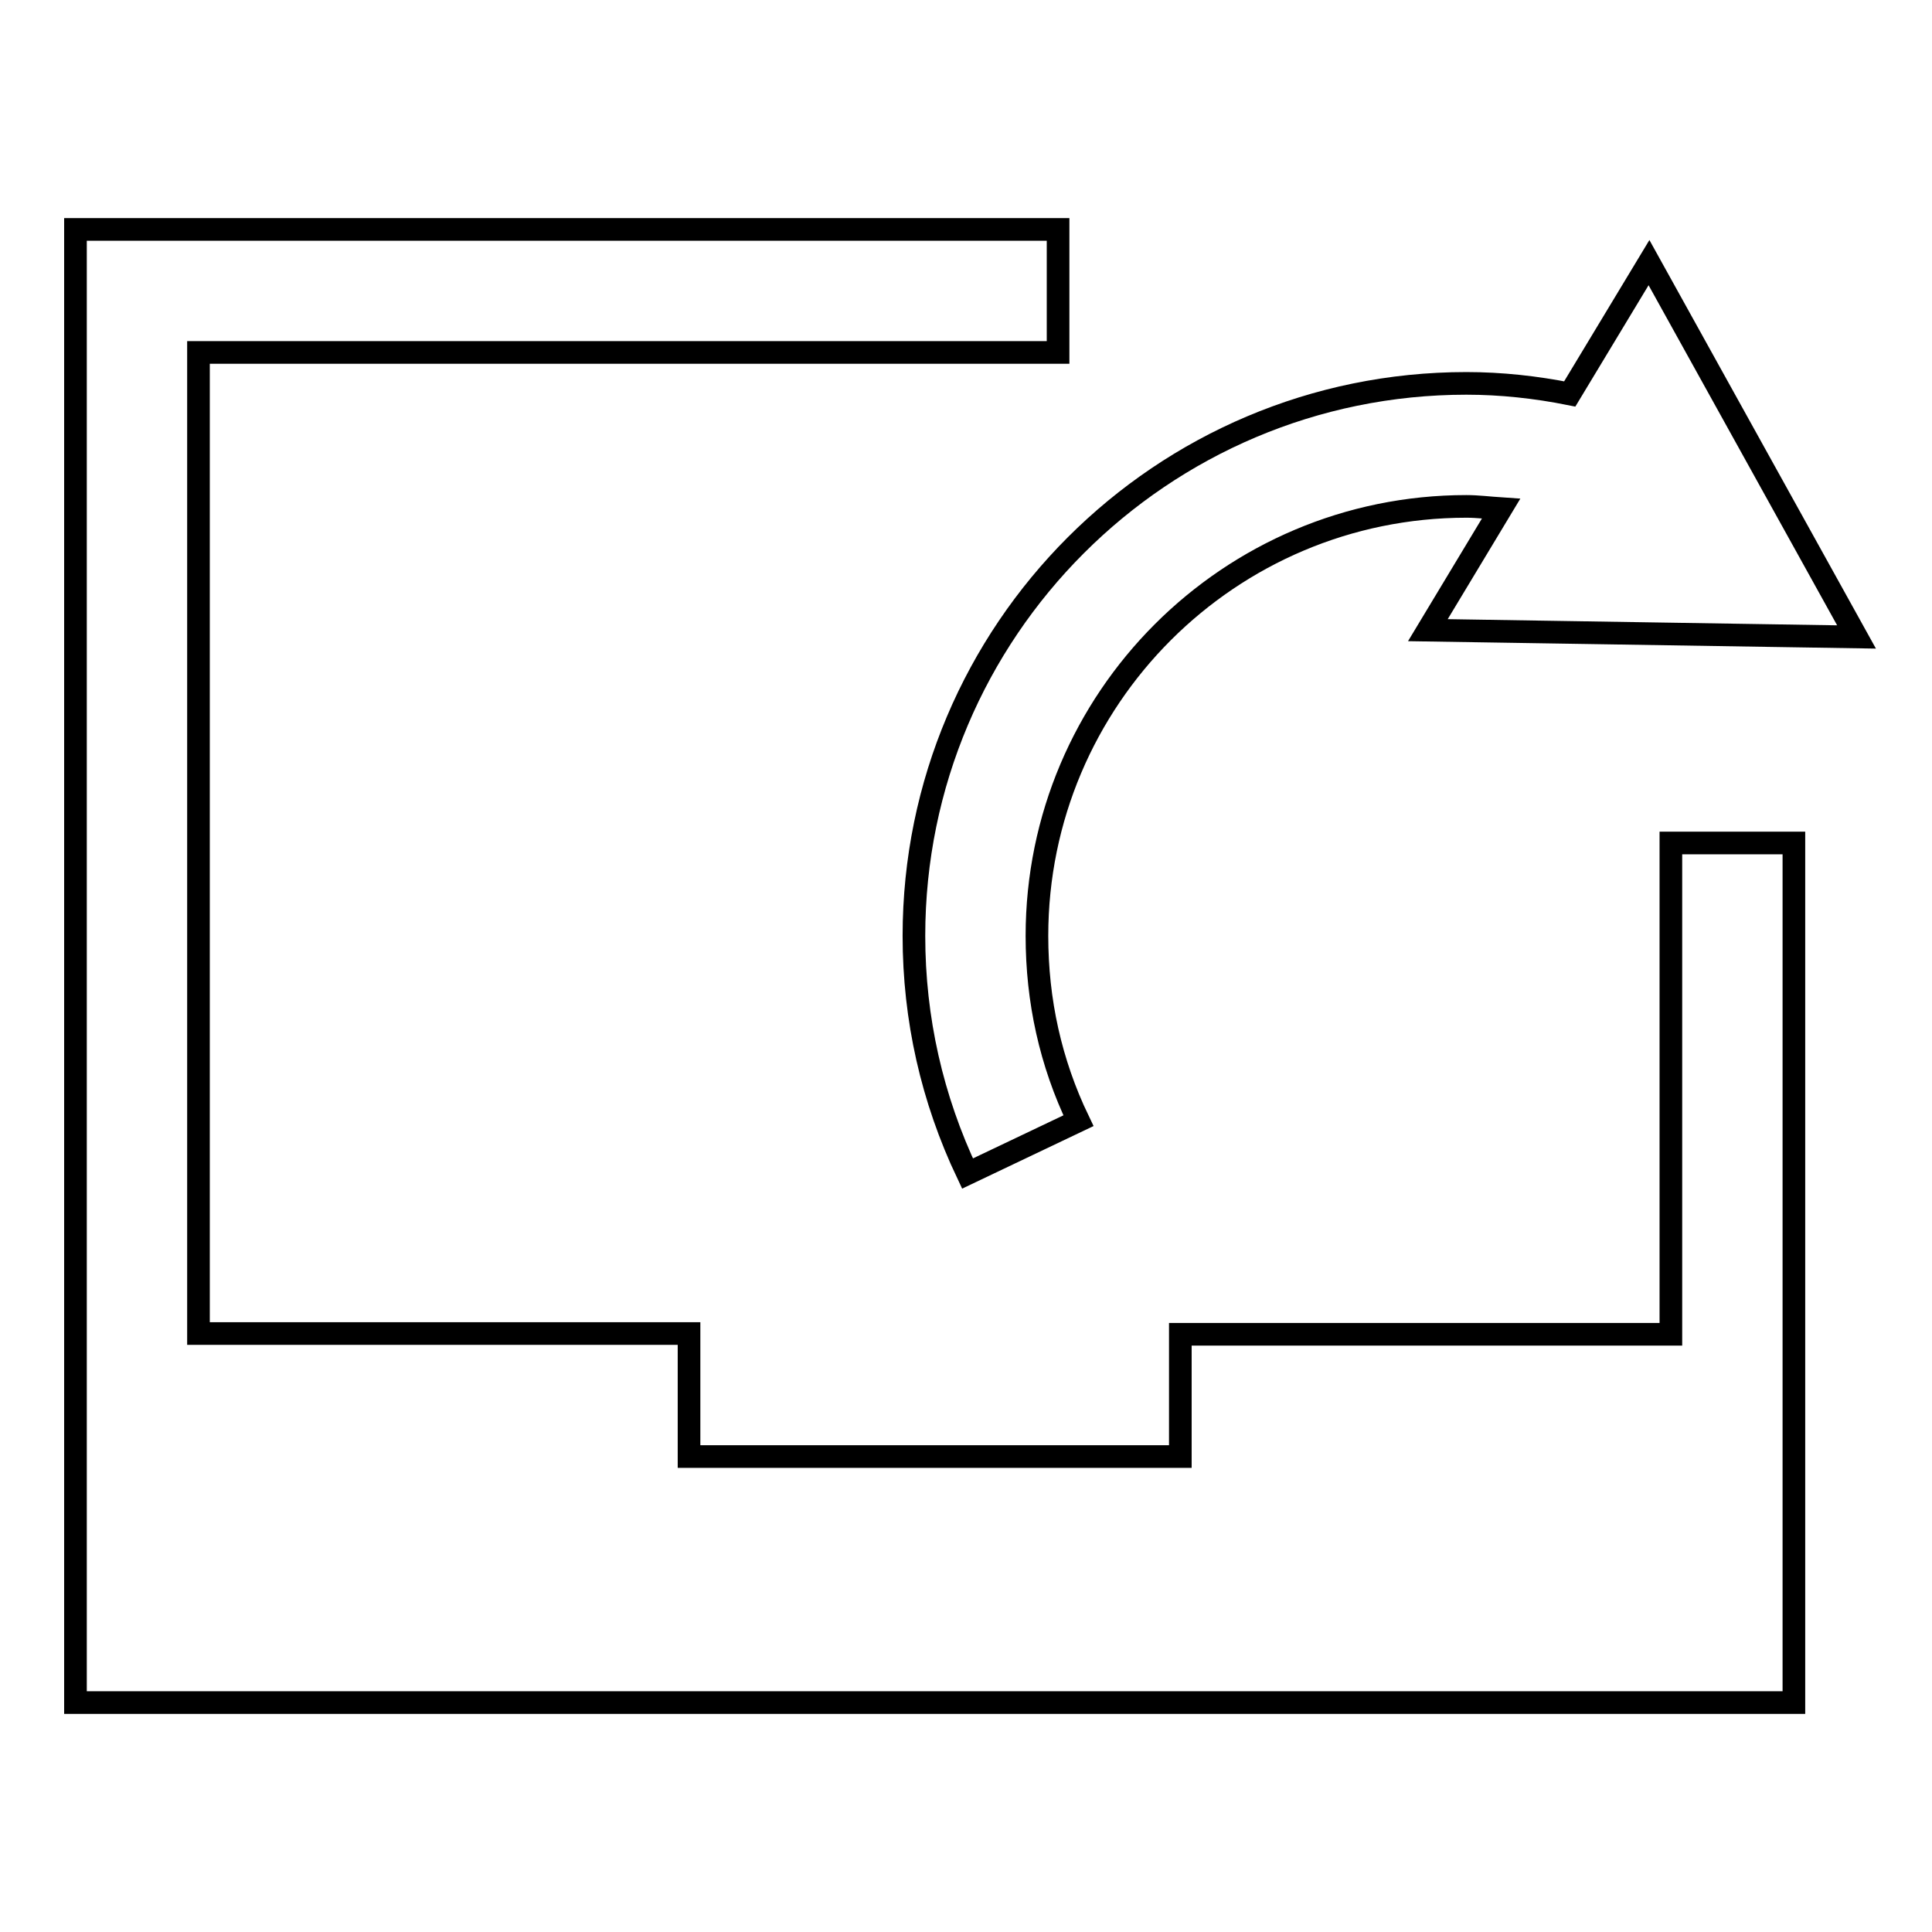
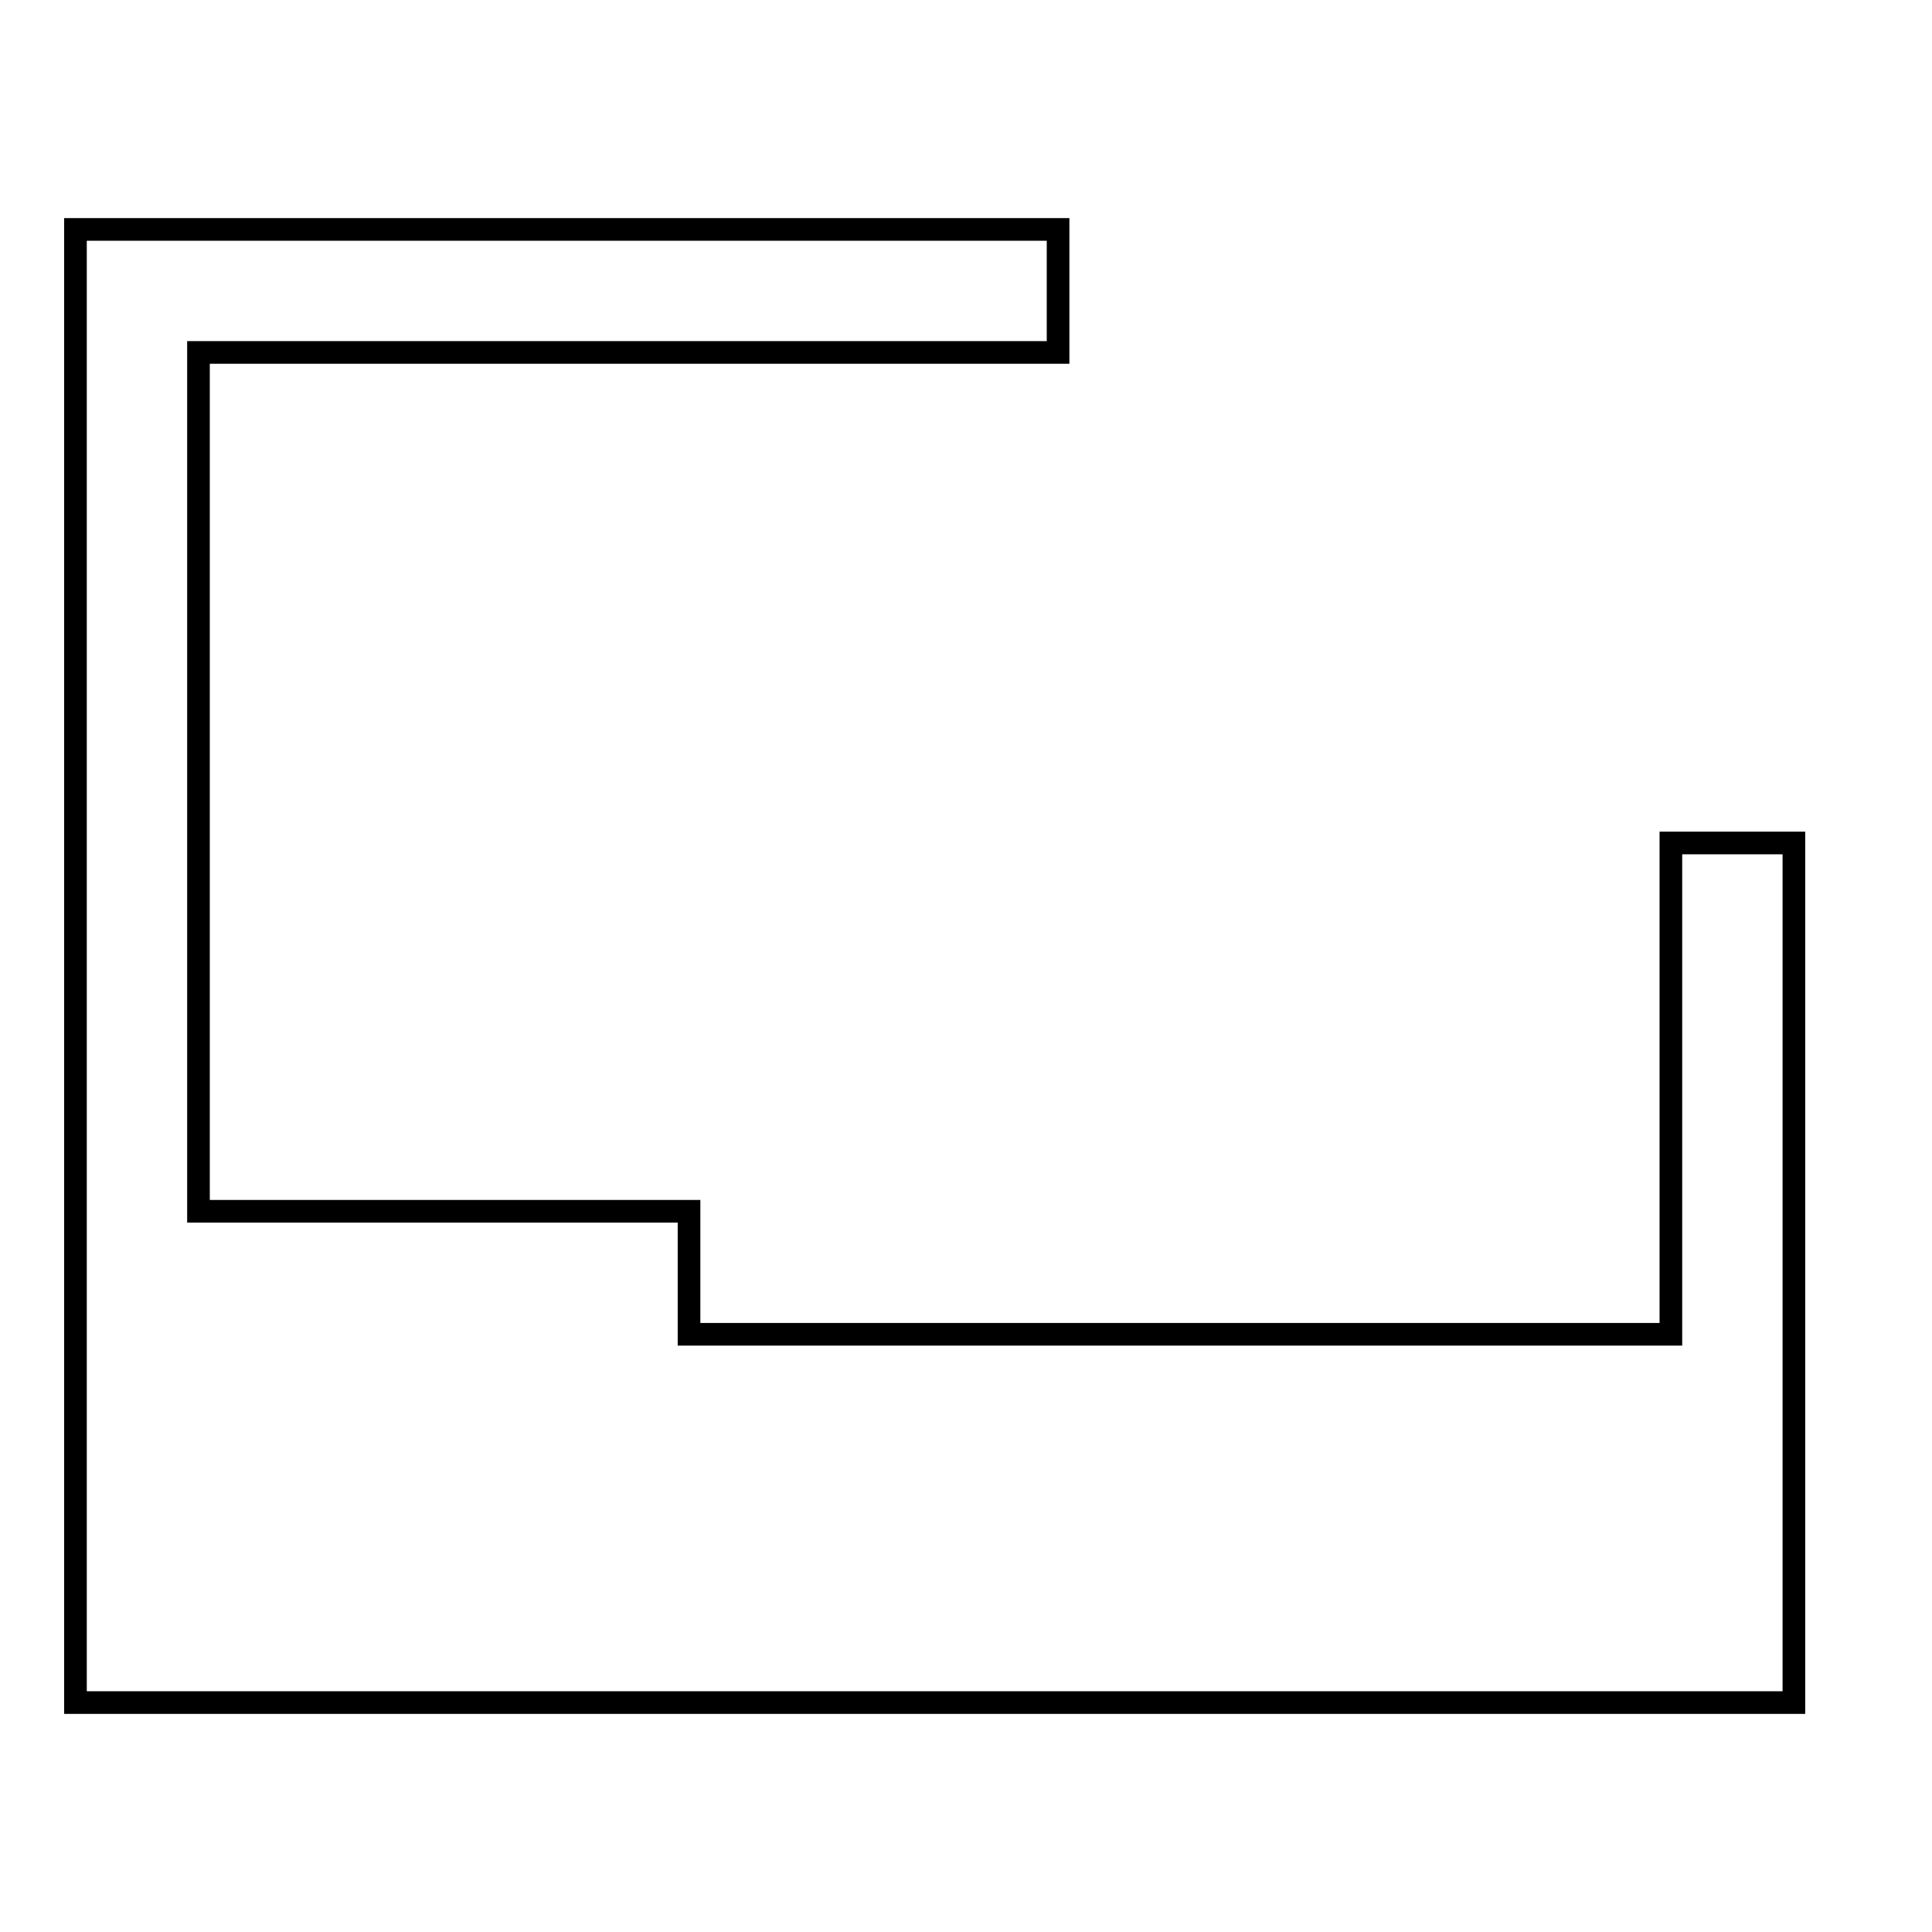
<svg xmlns="http://www.w3.org/2000/svg" version="1.1" x="0px" y="0px" viewBox="0 0 256 256" enable-background="new 0 0 256 256" xml:space="preserve">
  <g>
    <g>
-       <path stroke-width="3" fill-opacity="0" stroke="#000000" d="M221.4,176.8h-65V193H91.3v-16.3H26.3V46.7h113.9V30.4H10v195.2h227.7V111.7h-16.3V176.8z" />
-       <path stroke-width="3" fill-opacity="0" stroke="#000000" d="M246,84.4l-27.5-49.6L208,52.2c-4.5-0.9-9.1-1.4-13.7-1.4c-40.4,0-73.2,32.8-73.2,73.2c0,11,2.4,21.6,7.1,31.5l14.7-7c-3.7-7.7-5.5-15.9-5.5-24.5c0-31.4,25.5-56.9,56.9-56.9c1.5,0,3.1,0.2,4.6,0.3l-9.7,16.1L246,84.4z" />
+       <path stroke-width="3" fill-opacity="0" stroke="#000000" d="M221.4,176.8h-65H91.3v-16.3H26.3V46.7h113.9V30.4H10v195.2h227.7V111.7h-16.3V176.8z" />
    </g>
  </g>
</svg>